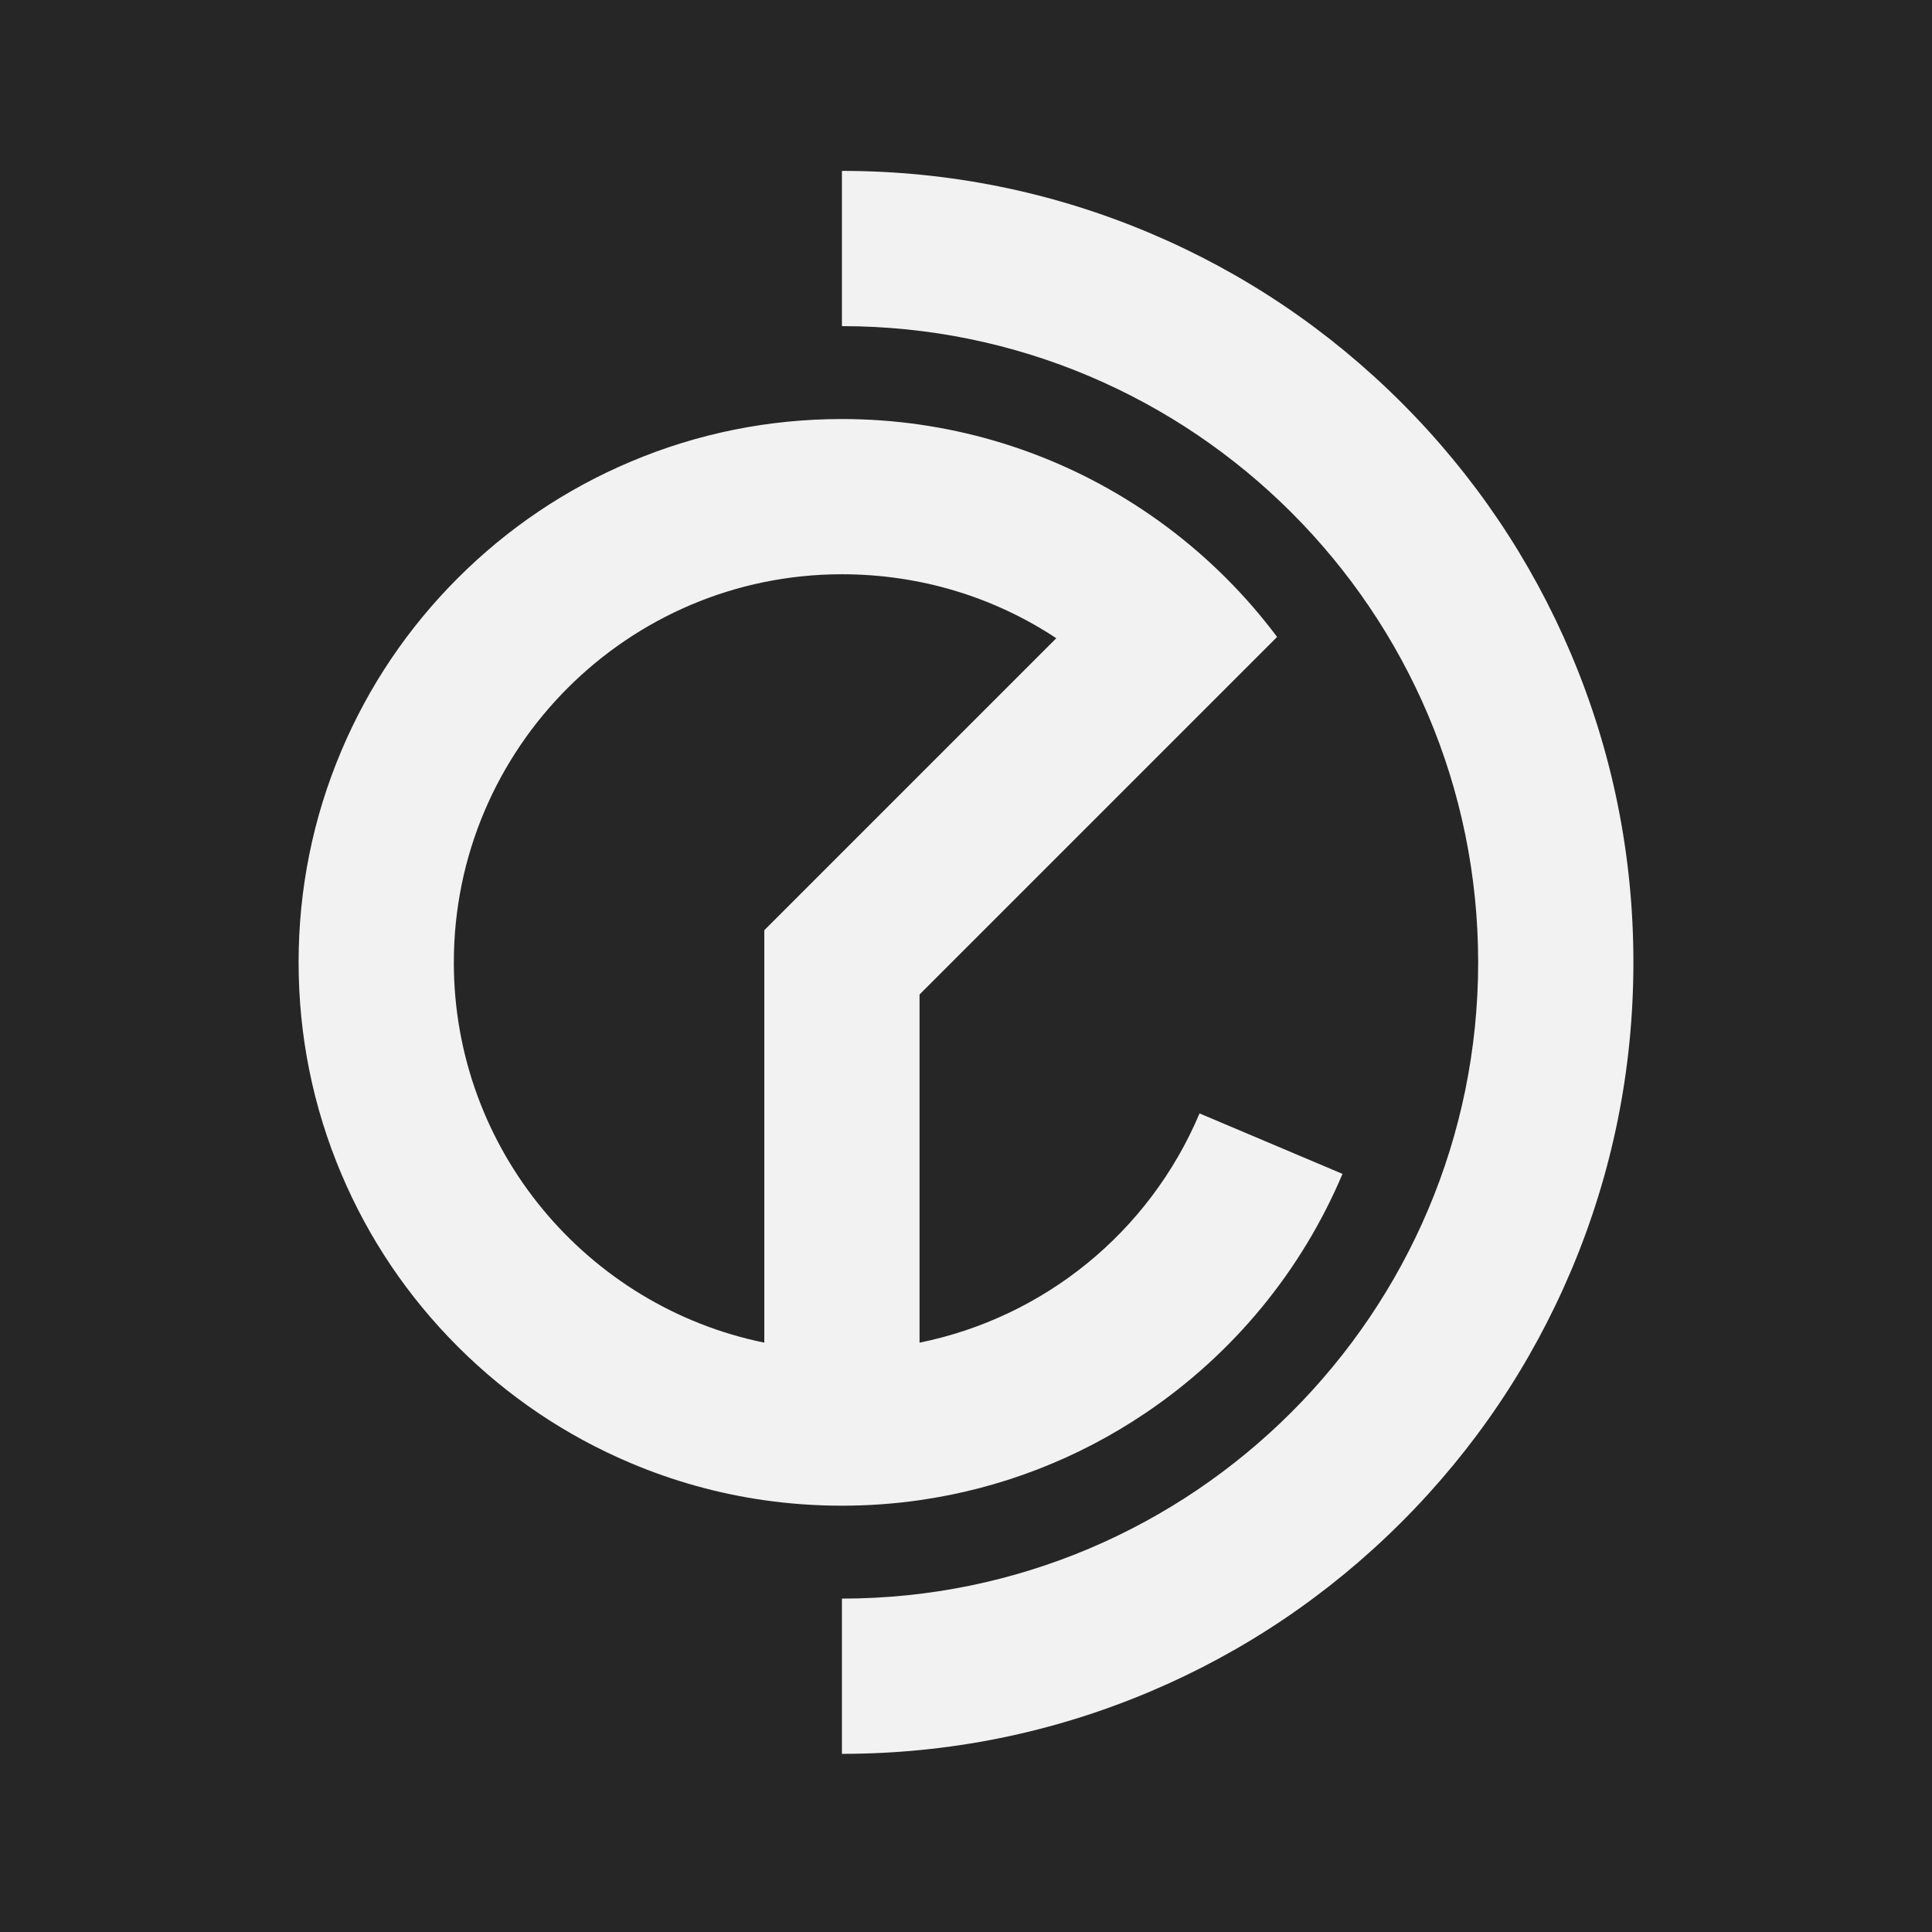
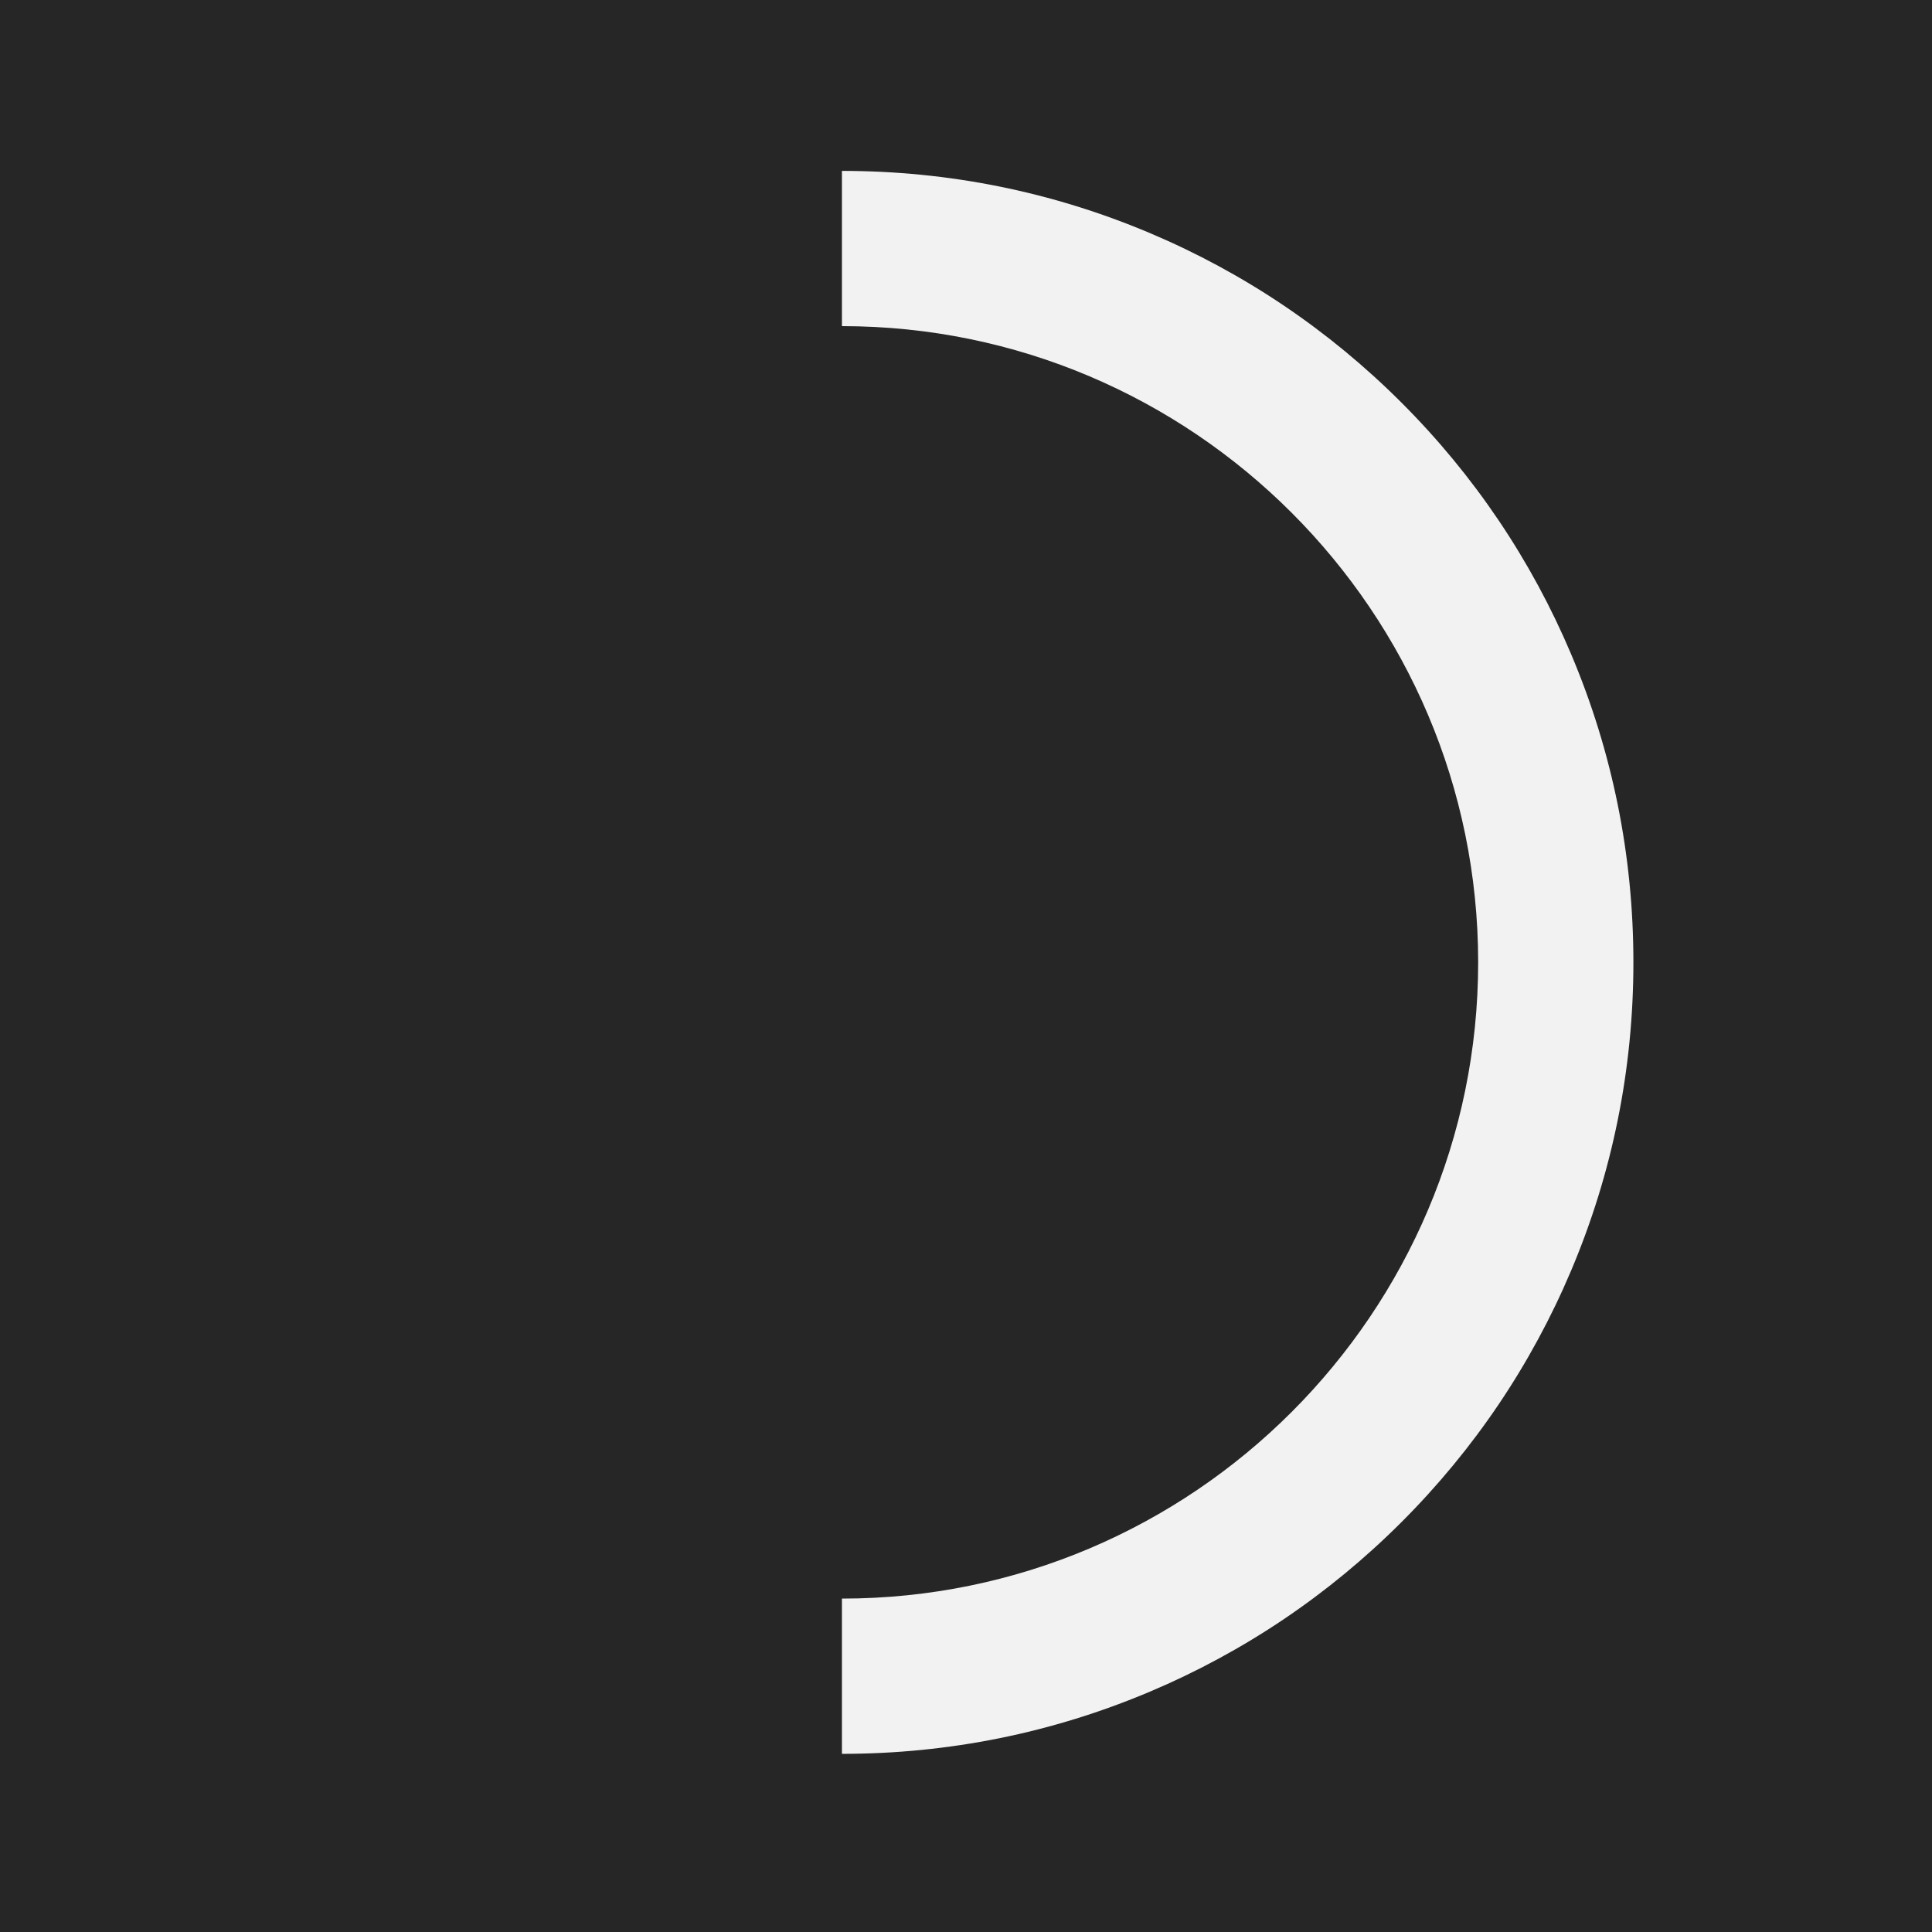
<svg xmlns="http://www.w3.org/2000/svg" id="Layer_1" viewBox="0 0 128 128">
  <rect width="128" height="128" style="fill:#262626; stroke-width:0px;" />
  <path id="d" d="m55.78,116.196v-10.285c23.243,0,42.152-18.91,42.152-42.152s-18.91-42.152-42.152-42.152v-10.285c7.077,0,13.945,1.387,20.412,4.123,6.245,2.641,11.852,6.422,16.666,11.236,4.814,4.814,8.594,10.421,11.236,16.666,2.736,6.468,4.123,13.336,4.123,20.413s-1.387,13.945-4.123,20.412c-2.641,6.245-6.422,11.852-11.236,16.666-4.814,4.814-10.421,8.594-16.666,11.236-6.468,2.736-13.336,4.123-20.412,4.123Z" style="fill:#f2f2f2; stroke-width:0px;" />
-   <path id="e" d="m79.474,73.765c-3.354,7.928-10.342,13.523-18.552,15.19v-23.067l23.689-23.689c-2.059-2.751-4.507-5.201-7.273-7.271-.71-.531-1.44-1.037-2.191-1.517-5.781-3.696-12.479-5.649-19.367-5.649-4.857,0-9.572.952-14.013,2.831-4.288,1.813-8.136,4.408-11.441,7.712-3.303,3.305-5.898,7.153-7.712,11.441-1.879,4.441-2.831,9.156-2.831,14.013s.952,9.572,2.831,14.013c1.813,4.287,4.408,8.136,7.712,11.441,3.305,3.303,7.153,5.898,11.441,7.712,2.855,1.208,5.823,2.033,8.871,2.468,1.692.242,3.407.363,5.142.363s3.45-.122,5.142-.365c5.356-.766,10.462-2.729,14.987-5.785,5.807-3.924,10.315-9.398,13.036-15.833l-9.471-4.006Zm-49.406-10.007c0-14.178,11.534-25.712,25.712-25.712,5.19,0,10.087,1.515,14.201,4.238l-19.344,19.344v27.325c-11.722-2.388-20.57-12.778-20.57-25.195Z" style="fill:#f2f2f2; stroke-width:0px;" />
</svg>